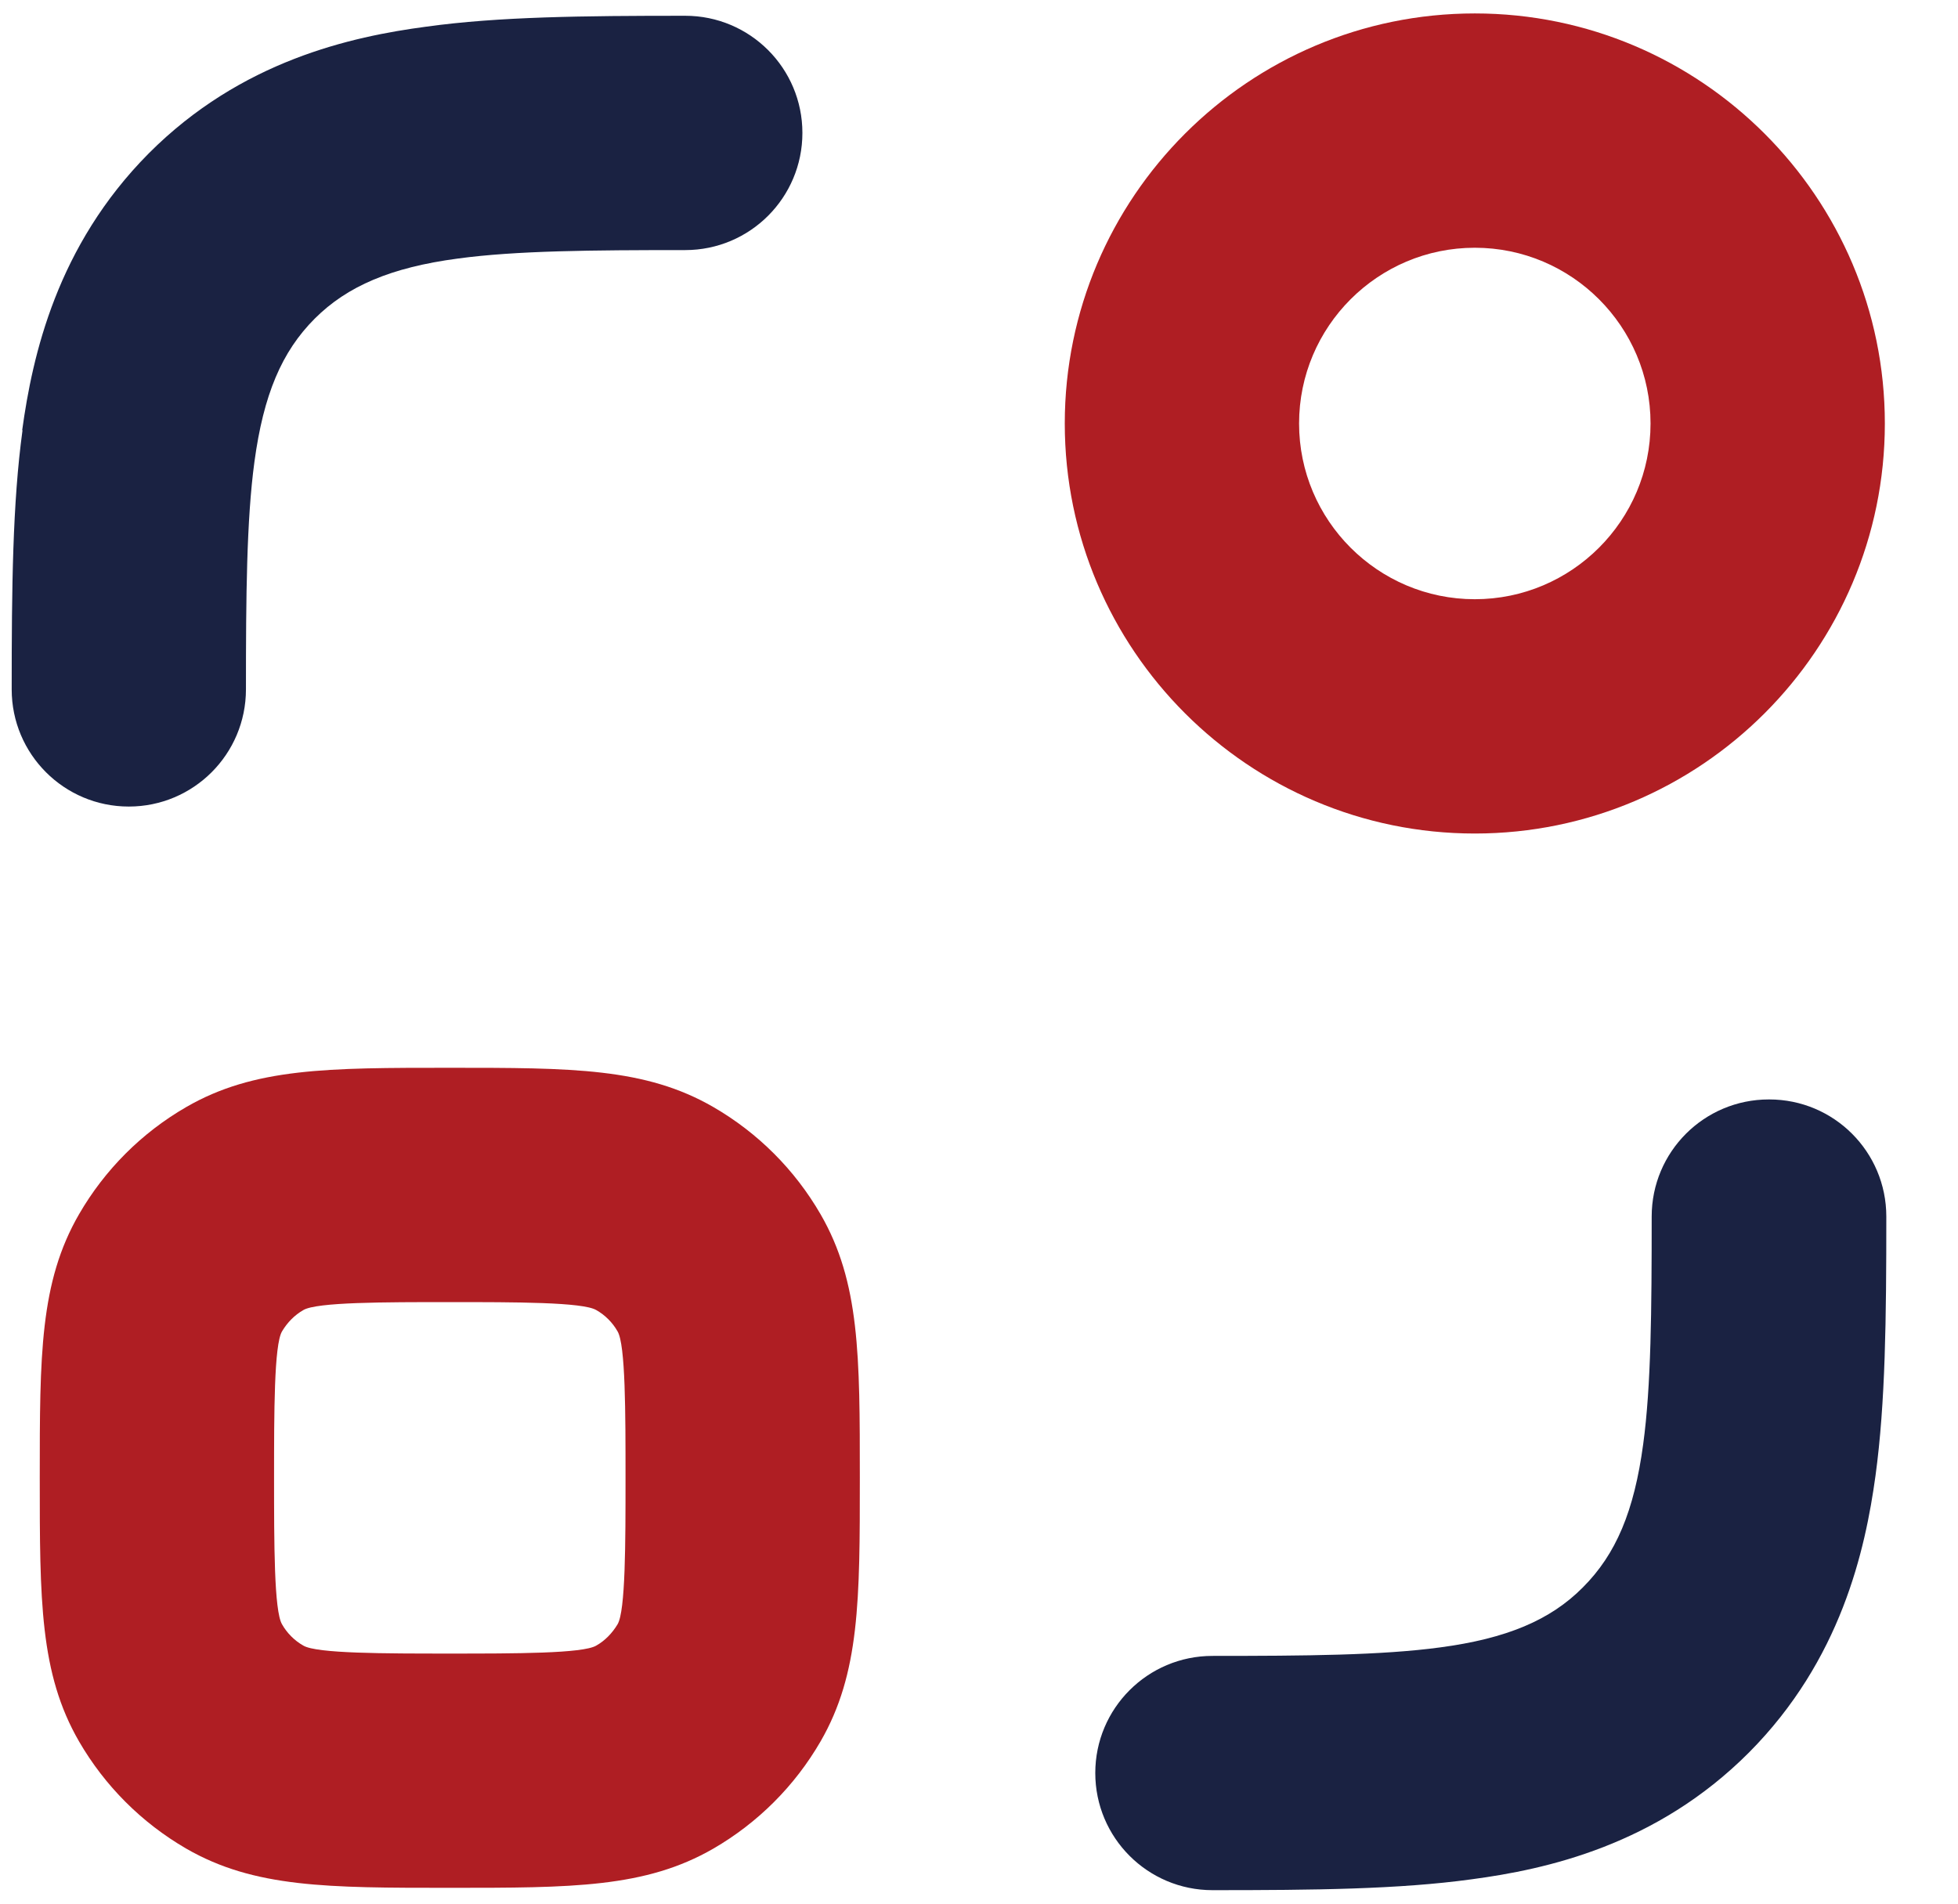
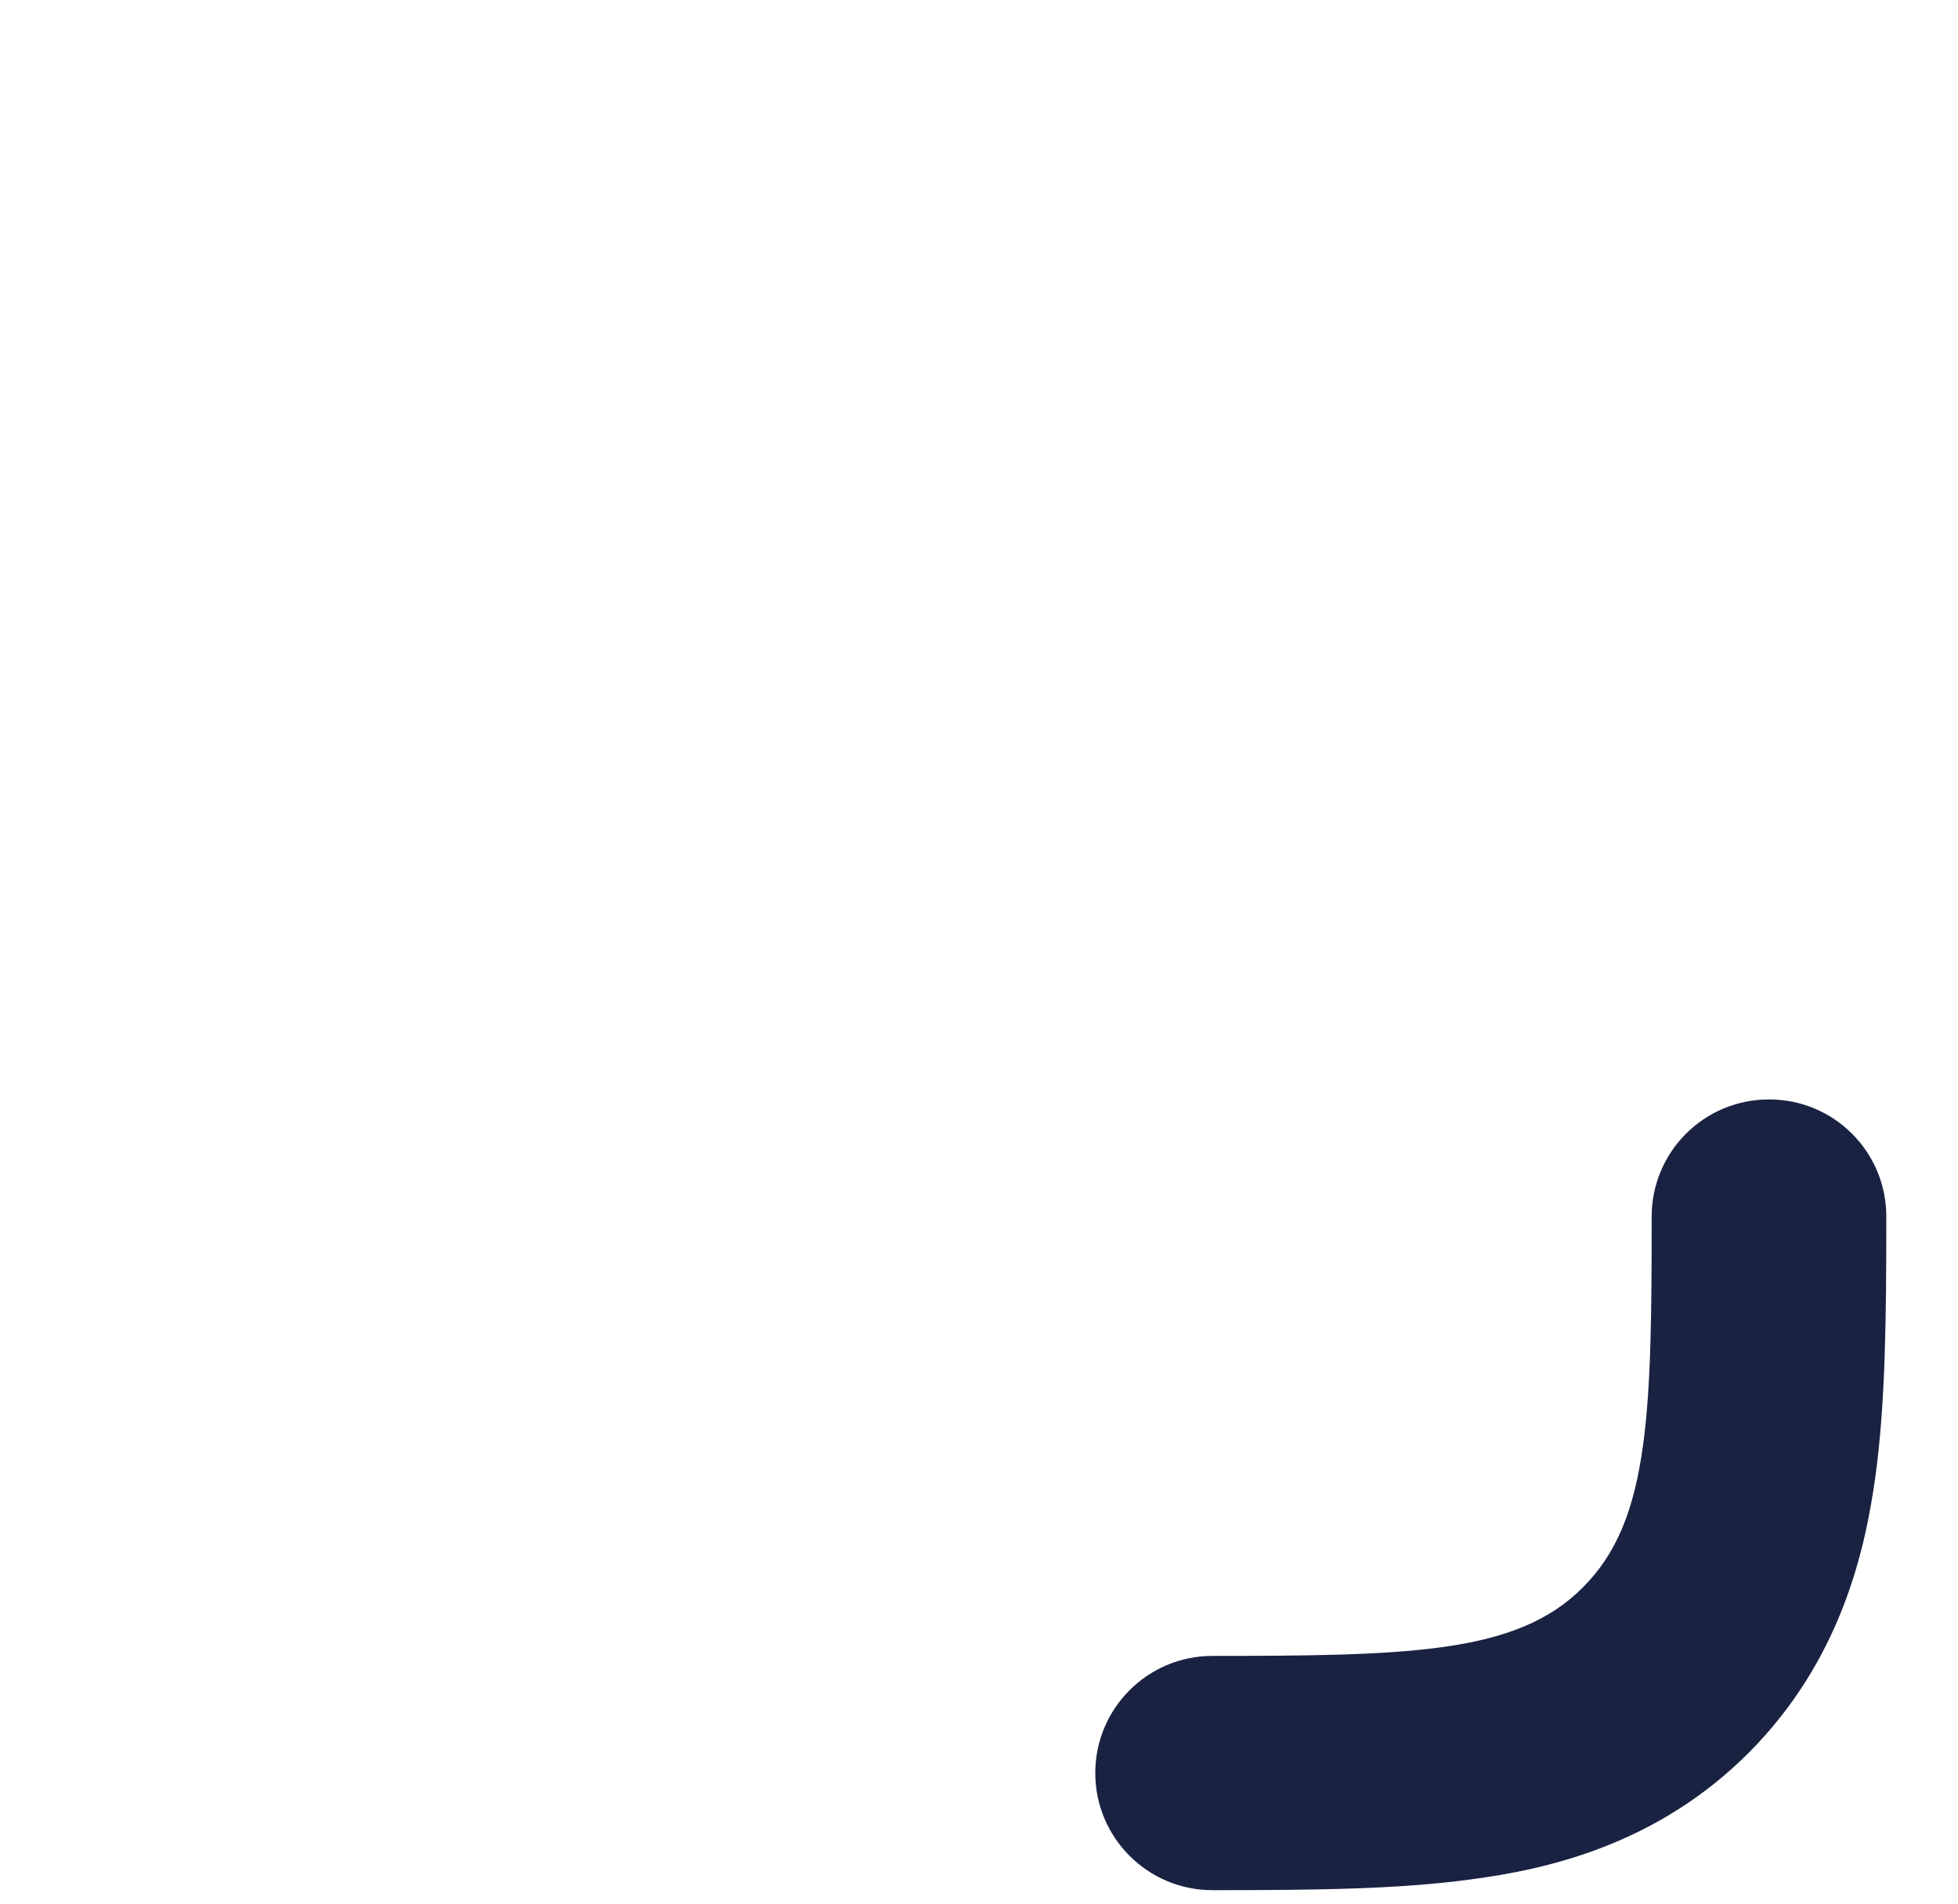
<svg xmlns="http://www.w3.org/2000/svg" width="36" height="35" viewBox="0 0 36 35" fill="none">
-   <path d="M27.116 15.325C31.273 15.325 34.655 11.943 34.655 7.786C34.655 3.629 31.273 0.247 27.116 0.247C22.959 0.247 19.577 3.629 19.577 7.786C19.577 11.943 22.959 15.325 27.116 15.325ZM27.116 4.555C28.898 4.555 30.347 6.004 30.347 7.786C30.347 9.568 28.898 11.017 27.116 11.017C25.334 11.017 23.885 9.568 23.885 7.786C23.885 6.004 25.334 4.555 27.116 4.555Z" fill="#AF1E23" />
-   <path d="M0.414 7.91C0.231 9.251 0.215 10.796 0.215 12.675C0.215 13.865 1.178 14.829 2.368 14.829C3.558 14.829 4.522 13.865 4.522 12.675C4.522 10.957 4.533 9.563 4.678 8.491C4.845 7.258 5.179 6.466 5.787 5.858C6.385 5.26 7.193 4.916 8.415 4.754C9.486 4.608 10.881 4.598 12.599 4.598C13.789 4.598 14.753 3.634 14.753 2.444C14.753 1.254 13.789 0.29 12.599 0.29C10.714 0.29 9.169 0.306 7.839 0.49C6.46 0.673 4.435 1.114 2.734 2.821C1.044 4.523 0.597 6.537 0.408 7.91H0.414V7.91Z" fill="#1A2242" />
  <path d="M32.522 20.214C31.332 20.214 30.368 21.177 30.368 22.367C30.368 24.085 30.358 25.48 30.212 26.551C30.046 27.785 29.712 28.576 29.103 29.185C28.506 29.788 27.698 30.127 26.476 30.289C25.404 30.434 24.004 30.445 22.292 30.445C21.102 30.445 20.138 31.409 20.138 32.598C20.138 33.788 21.102 34.752 22.292 34.752C24.171 34.752 25.716 34.736 27.052 34.553C28.431 34.37 30.455 33.928 32.157 32.221C33.848 30.52 34.294 28.506 34.483 27.133C34.666 25.792 34.682 24.247 34.682 22.367C34.682 21.177 33.719 20.214 32.529 20.214H32.523H32.522Z" fill="#1A2242" />
-   <path d="M15.087 22.325C14.613 21.506 13.935 20.828 13.116 20.354C11.867 19.632 10.515 19.632 8.27 19.632C6.025 19.632 4.673 19.632 3.424 20.354C2.605 20.827 1.927 21.506 1.453 22.325C0.731 23.574 0.731 24.925 0.731 27.171C0.731 29.416 0.731 30.768 1.453 32.017C1.927 32.835 2.605 33.513 3.424 33.988C4.673 34.709 6.025 34.709 8.27 34.709C10.515 34.709 11.867 34.709 13.116 33.988C13.934 33.514 14.613 32.836 15.087 32.017C15.809 30.767 15.809 29.416 15.809 27.171C15.809 24.925 15.809 23.574 15.087 22.325ZM11.355 29.863C11.258 30.025 11.124 30.165 10.962 30.256C10.714 30.402 9.47 30.402 8.27 30.402C7.069 30.402 5.825 30.402 5.578 30.256C5.416 30.165 5.276 30.025 5.185 29.863C5.039 29.616 5.039 28.372 5.039 27.171C5.039 25.971 5.039 24.727 5.185 24.479C5.281 24.317 5.416 24.178 5.578 24.086C5.825 23.94 7.069 23.94 8.27 23.94C9.47 23.94 10.714 23.94 10.962 24.086C11.124 24.177 11.264 24.317 11.355 24.479C11.501 24.727 11.501 25.971 11.501 27.171C11.501 28.372 11.501 29.616 11.355 29.863Z" fill="#AF1E23" />
</svg>